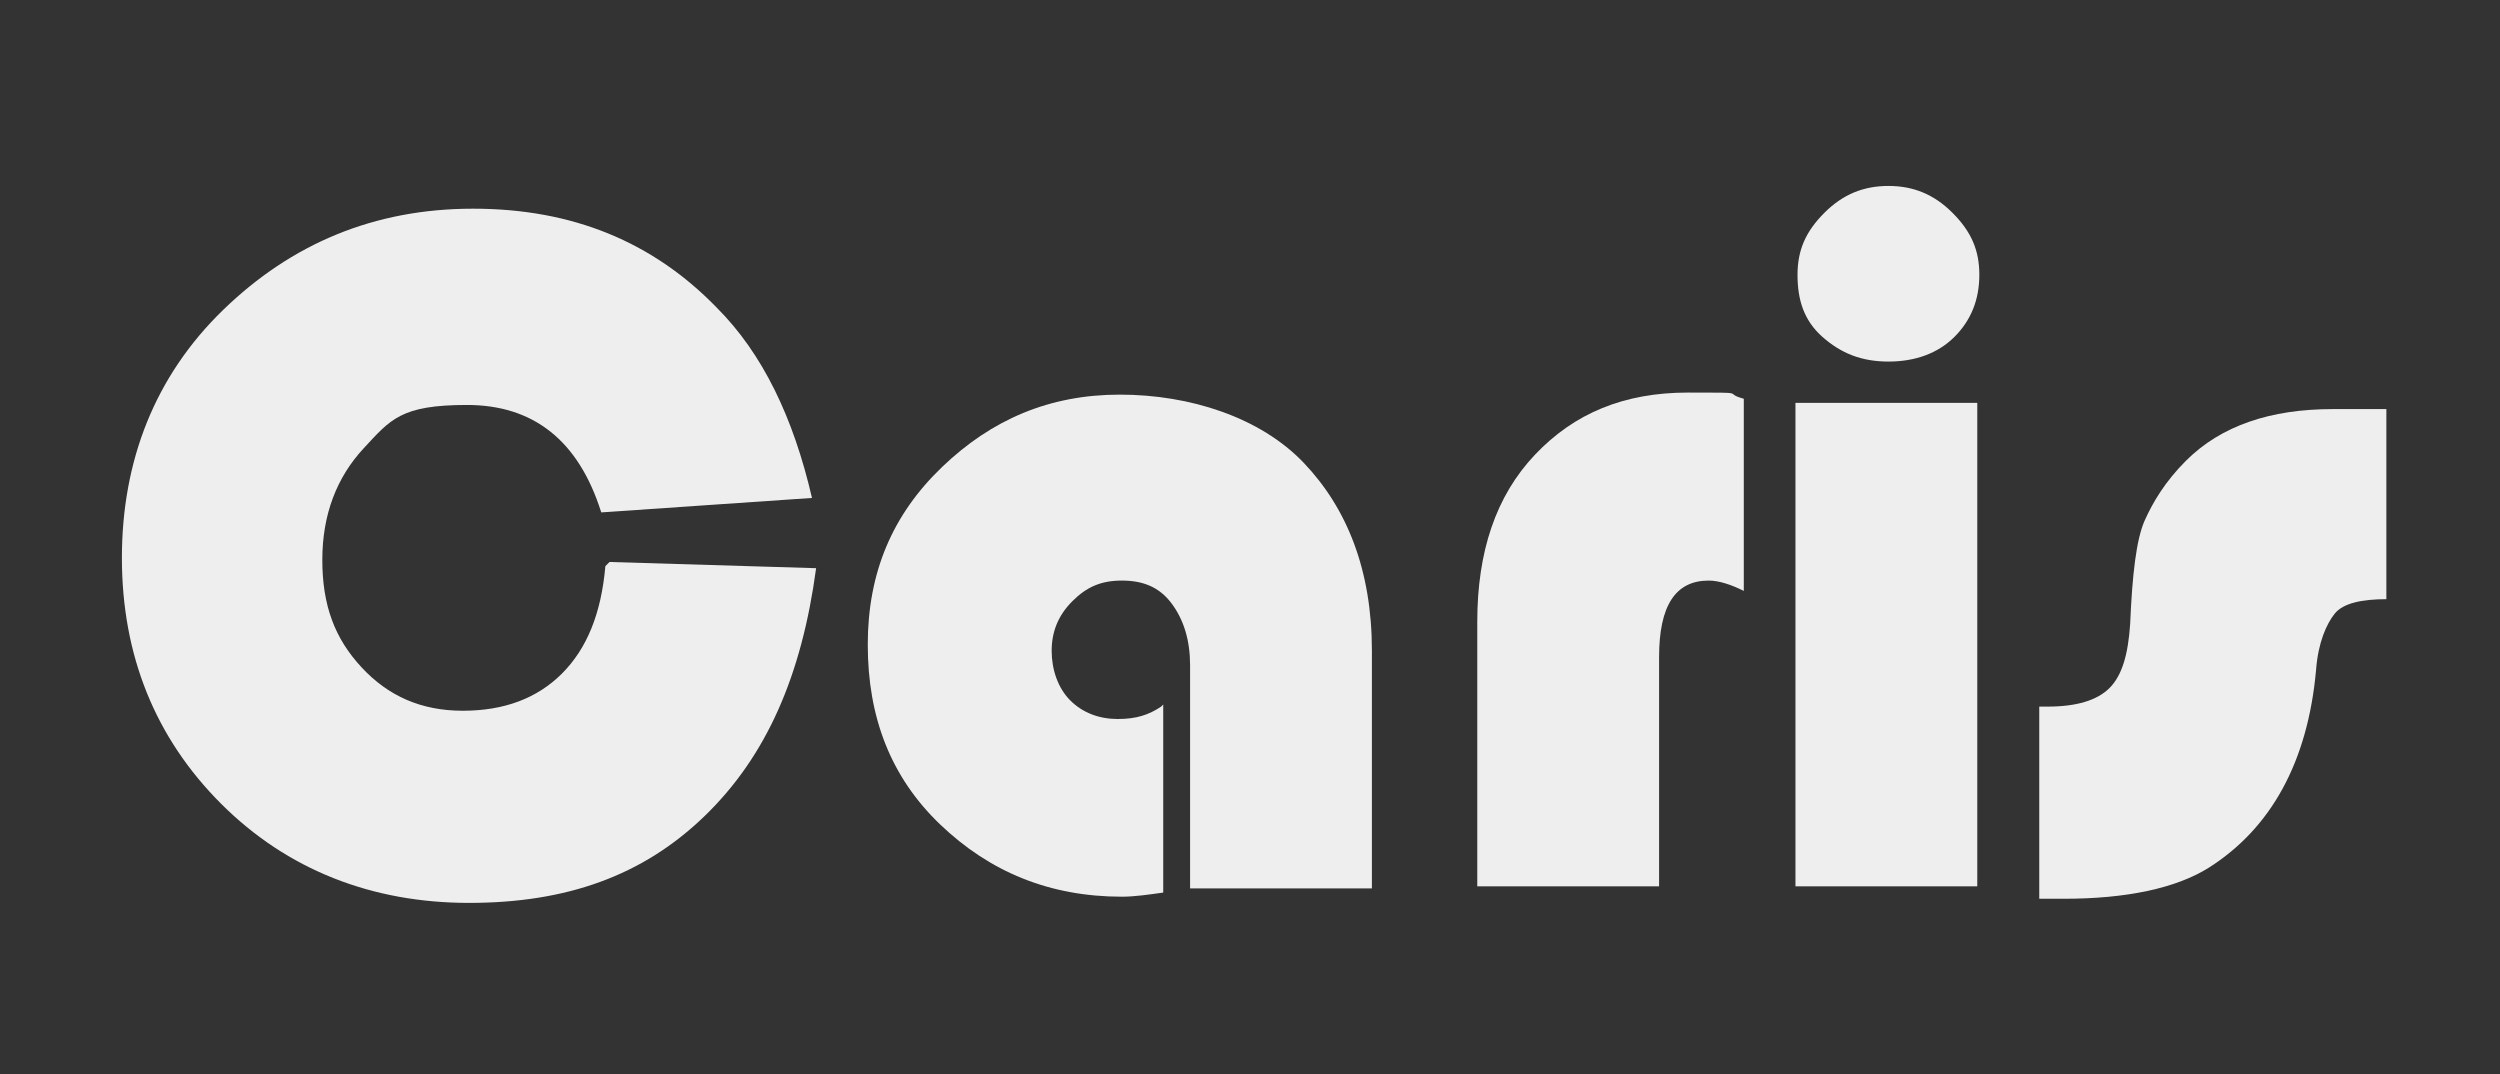
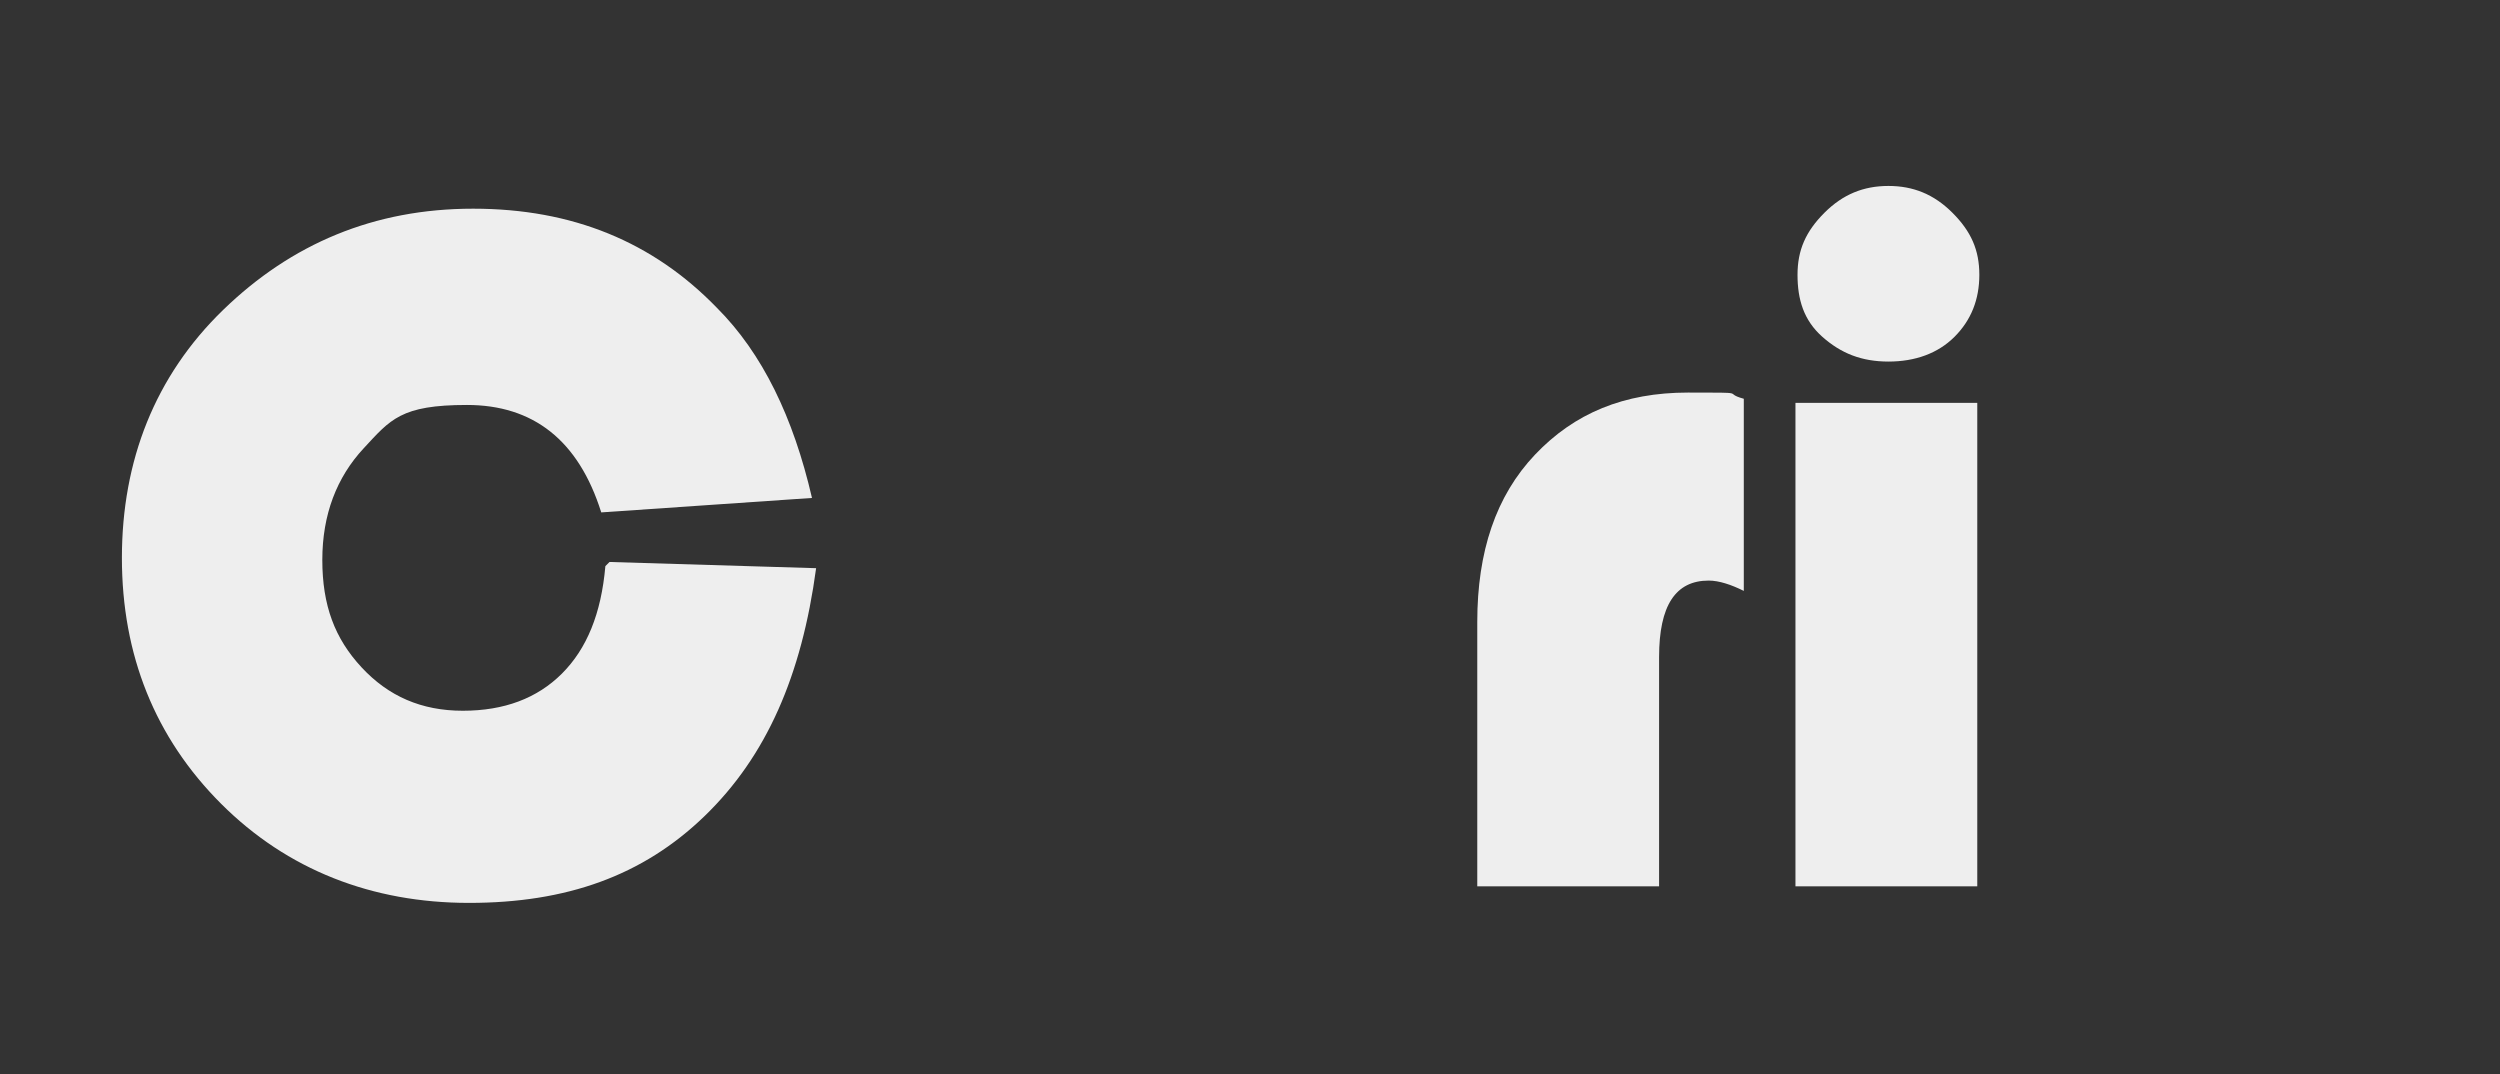
<svg xmlns="http://www.w3.org/2000/svg" width="121" height="52" version="1.1" viewBox="0 0 121 52">
  <rect x="0" y="0" width="121" height="52" fill="#333333" stroke="none" />
  <defs>
    <style>
      .cls-1 {
        fill: none;
      }

      .cls-2 {
        fill: #eee;
      }
    </style>
  </defs>
  <g>
    <g id="Layer_1">
      <g>
-         <rect class="cls-1" x="4.7" y="10.8" width="178.4" height="52" />
        <path class="cls-2" d="M29.5,27.2l10,.3c-.7,5.2-2.4,9.1-5.4,12s-6.7,4.2-11.4,4.2-8.8-1.6-12-4.8-4.8-7.2-4.8-11.9,1.6-8.8,4.9-12,7.3-4.9,12.1-4.9,8.7,1.6,11.8,4.8c2.2,2.2,3.7,5.3,4.6,9.2l-10.2.7c-1.1-3.5-3.3-5.2-6.5-5.2s-3.7.7-5,2.1-2,3.2-2,5.4.6,3.8,1.9,5.2,2.9,2.1,4.9,2.1,3.6-.6,4.8-1.8,1.9-2.9,2.1-5.2Z" />
-         <path class="cls-2" d="M56.3,34.1v9.1c-.7.1-1.4.2-2,.2-3.5,0-6.4-1.2-8.8-3.5s-3.5-5.2-3.5-8.7,1.2-6.3,3.6-8.6,5.2-3.5,8.6-3.5,6.8,1.1,8.9,3.3,3.3,5.2,3.3,9.1v11.5h-8.8v-10.8c0-1.2-.3-2.2-.9-3s-1.4-1.1-2.4-1.1-1.7.3-2.4,1-1,1.5-1,2.4.3,1.8.9,2.4,1.4.9,2.3.9,1.5-.2,2.1-.6Z" />
        <path class="cls-2" d="M84.4,19.2v9.4c-.6-.3-1.2-.5-1.7-.5-1.6,0-2.4,1.2-2.4,3.7v11.1h-8.8v-12.8c0-3.4.9-6.1,2.8-8.1s4.3-3,7.4-3,1.6,0,2.7.3Z" />
        <path class="cls-2" d="M95.7,19.5v23.4h-8.8v-23.4h8.8ZM91.4,9c1.2,0,2.2.4,3.1,1.3s1.3,1.8,1.3,3-.4,2.2-1.2,3-1.9,1.2-3.2,1.2-2.3-.4-3.2-1.2-1.2-1.8-1.2-3,.4-2.1,1.3-3,1.9-1.3,3.1-1.3Z" />
-         <path class="cls-2" d="M115.5,19.8v9.2c-1.2,0-2.1.2-2.5.7s-.8,1.4-.9,2.7c-.4,4.5-2.2,7.7-5.2,9.6-1.6,1-4,1.5-7,1.5h-1.2v-9.3h.4c1.4,0,2.4-.3,3-.9s.9-1.6,1-3.1c.1-2.4.3-4.1.7-5s1-1.9,2-2.9c1.7-1.7,4.1-2.5,7.1-2.5h2.6Z" />
      </g>
    </g>
  </g>
</svg>